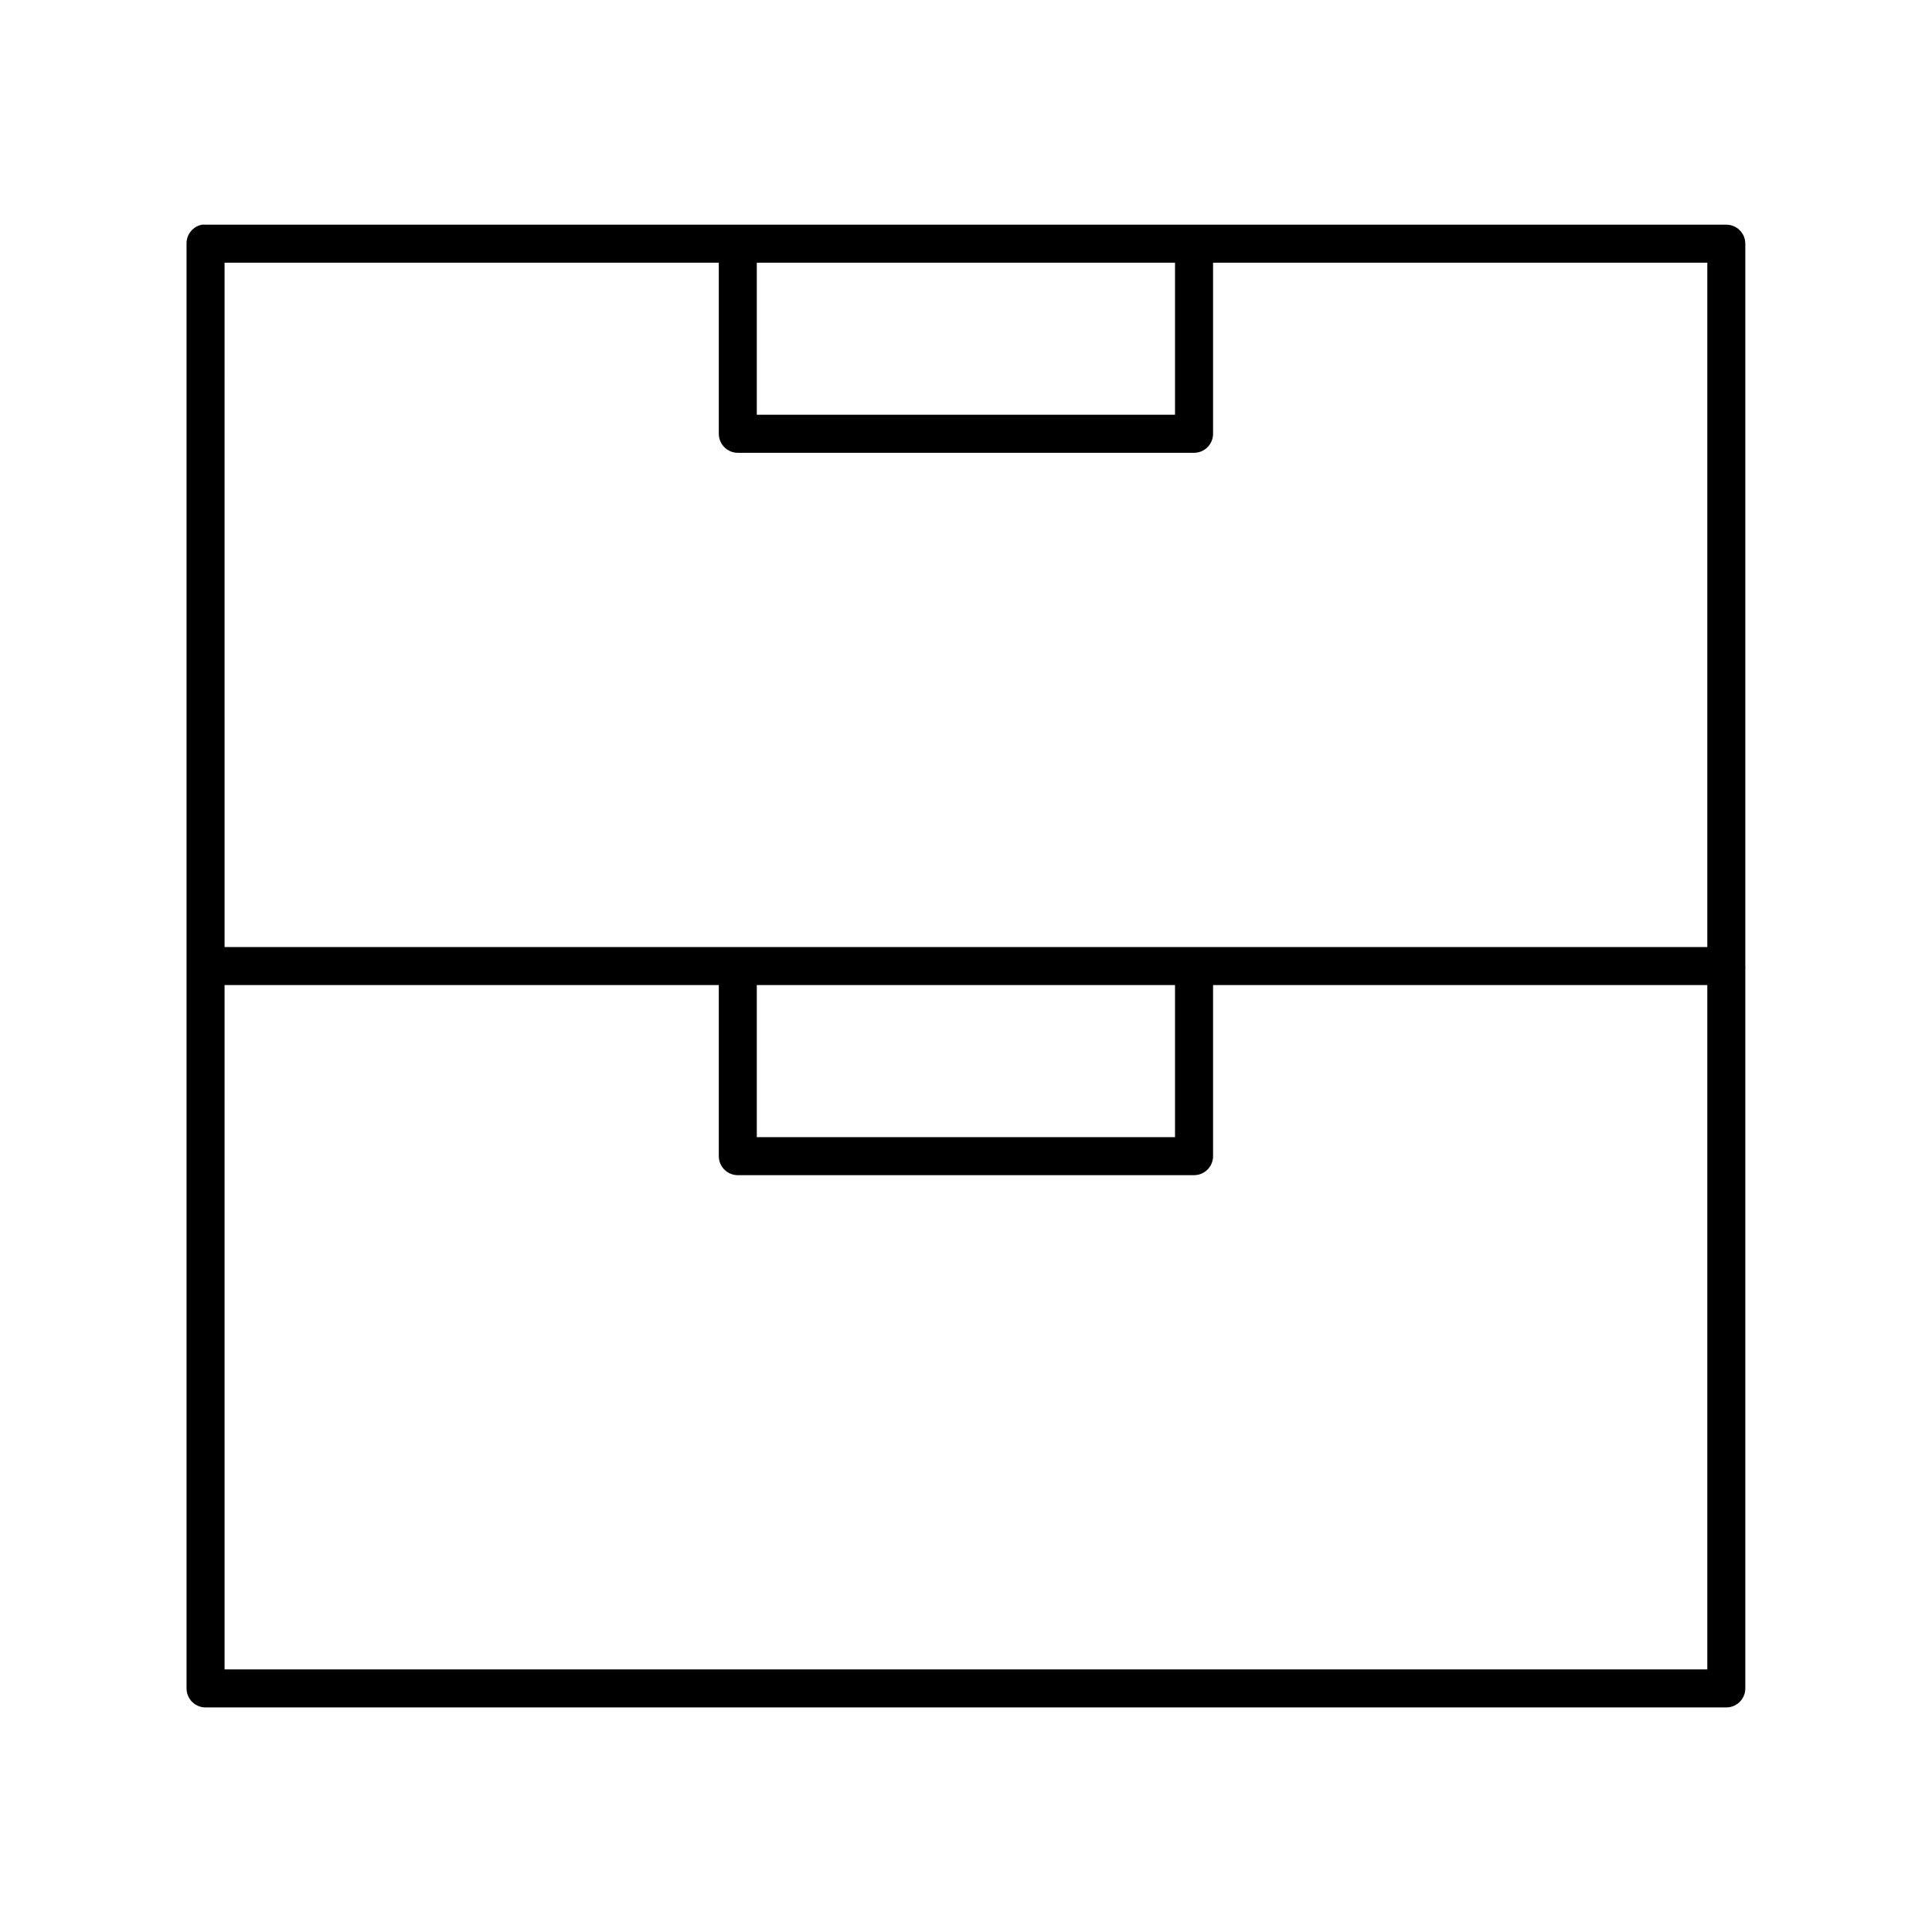
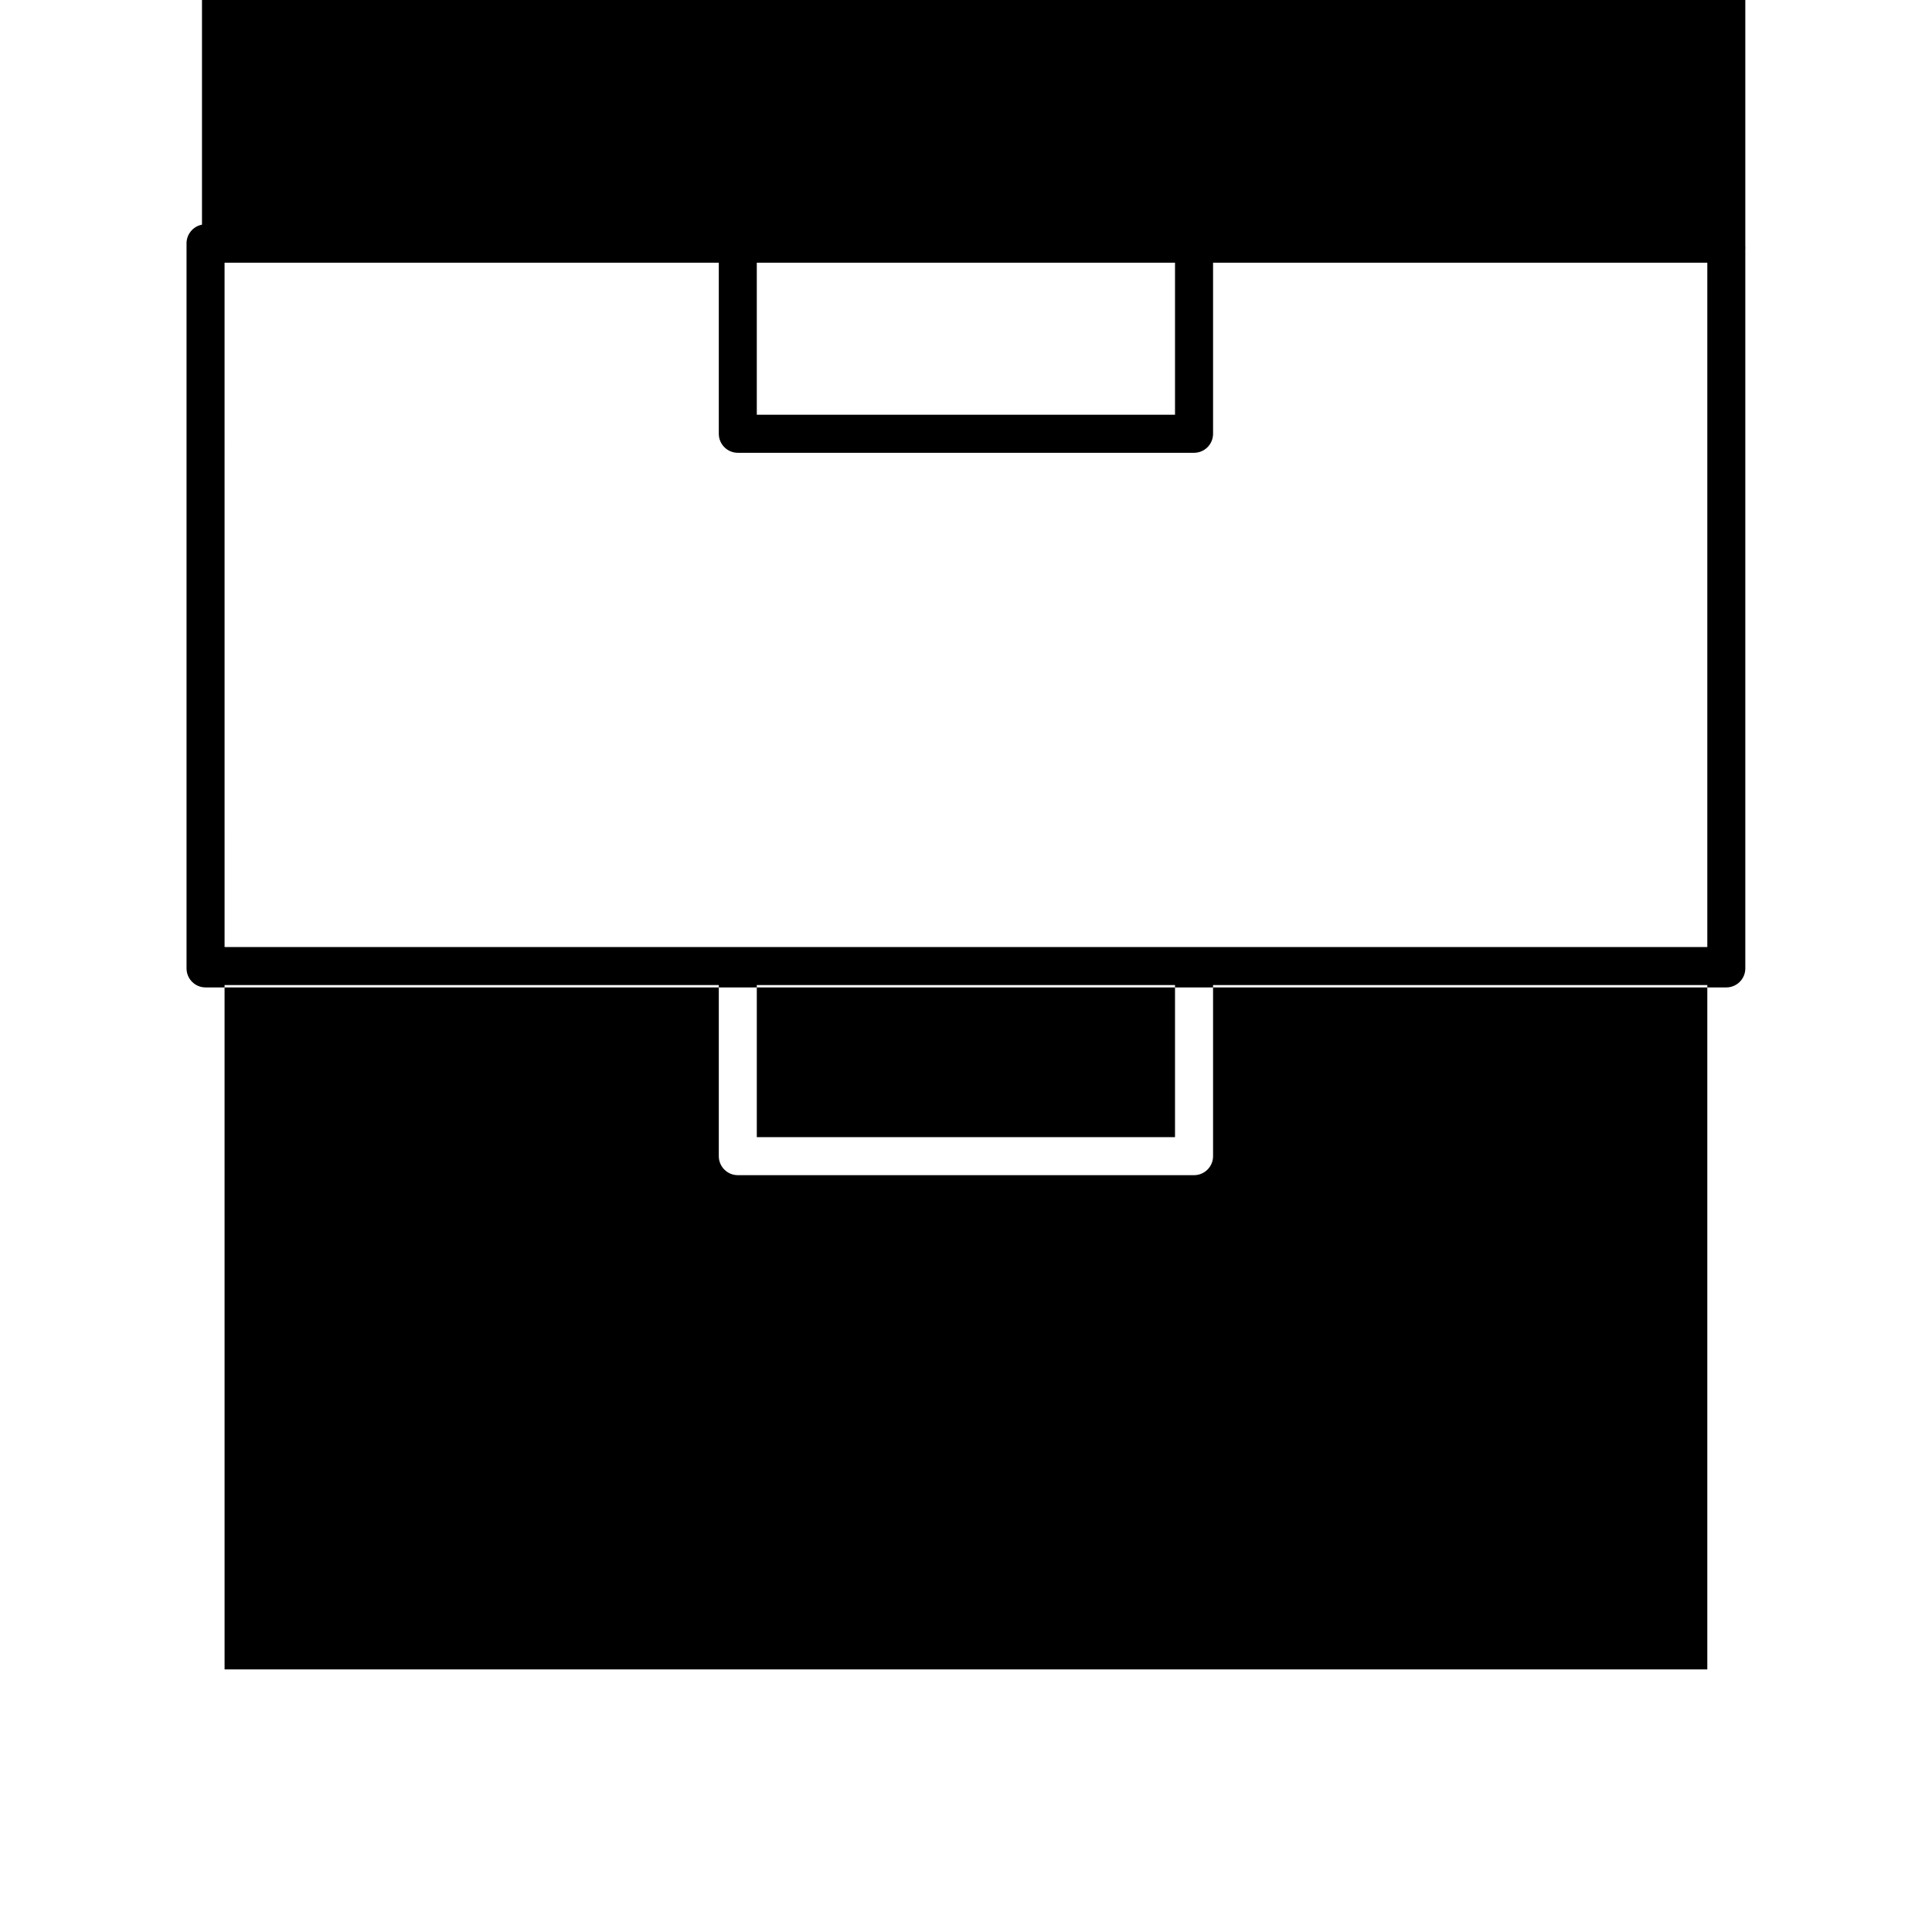
<svg xmlns="http://www.w3.org/2000/svg" fill="#000000" width="800px" height="800px" version="1.1" viewBox="144 144 512 512">
-   <path d="m197.53 203.54c-2.41 0.457-4.137 2.586-4.094 5.035v190.96c-0.008 0.156-0.008 0.316 0 0.473-0.016 0.211-0.016 0.422 0 0.629v190.81c0 2.781 2.254 5.039 5.035 5.039h403.02c2.781 0 5.035-2.258 5.035-5.039v-190.49c0.031-0.312 0.031-0.629 0-0.945 0.008-0.156 0.008-0.316 0-0.473v-190.96c0-2.781-2.254-5.035-5.035-5.035h-403.02c-0.312-0.031-0.629-0.031-0.941 0zm5.981 10.074h130.98v45.34c0 2.781 2.254 5.039 5.039 5.039h120.91-0.004c2.785 0 5.039-2.258 5.039-5.039v-45.34h130.98v181.36h-392.94zm141.05 0h110.83v40.301h-110.83zm-141.05 191.44h130.98v45.34c0 2.781 2.254 5.035 5.039 5.039h120.91-0.004c2.785-0.004 5.039-2.258 5.039-5.039v-45.34h130.98v181.36h-392.94zm141.05 0h110.83v40.301h-110.83z" />
+   <path d="m197.53 203.54c-2.41 0.457-4.137 2.586-4.094 5.035v190.96c-0.008 0.156-0.008 0.316 0 0.473-0.016 0.211-0.016 0.422 0 0.629c0 2.781 2.254 5.039 5.035 5.039h403.02c2.781 0 5.035-2.258 5.035-5.039v-190.49c0.031-0.312 0.031-0.629 0-0.945 0.008-0.156 0.008-0.316 0-0.473v-190.96c0-2.781-2.254-5.035-5.035-5.035h-403.02c-0.312-0.031-0.629-0.031-0.941 0zm5.981 10.074h130.98v45.34c0 2.781 2.254 5.039 5.039 5.039h120.91-0.004c2.785 0 5.039-2.258 5.039-5.039v-45.34h130.98v181.36h-392.94zm141.05 0h110.83v40.301h-110.83zm-141.05 191.44h130.98v45.34c0 2.781 2.254 5.035 5.039 5.039h120.91-0.004c2.785-0.004 5.039-2.258 5.039-5.039v-45.34h130.98v181.36h-392.94zm141.05 0h110.83v40.301h-110.83z" />
</svg>